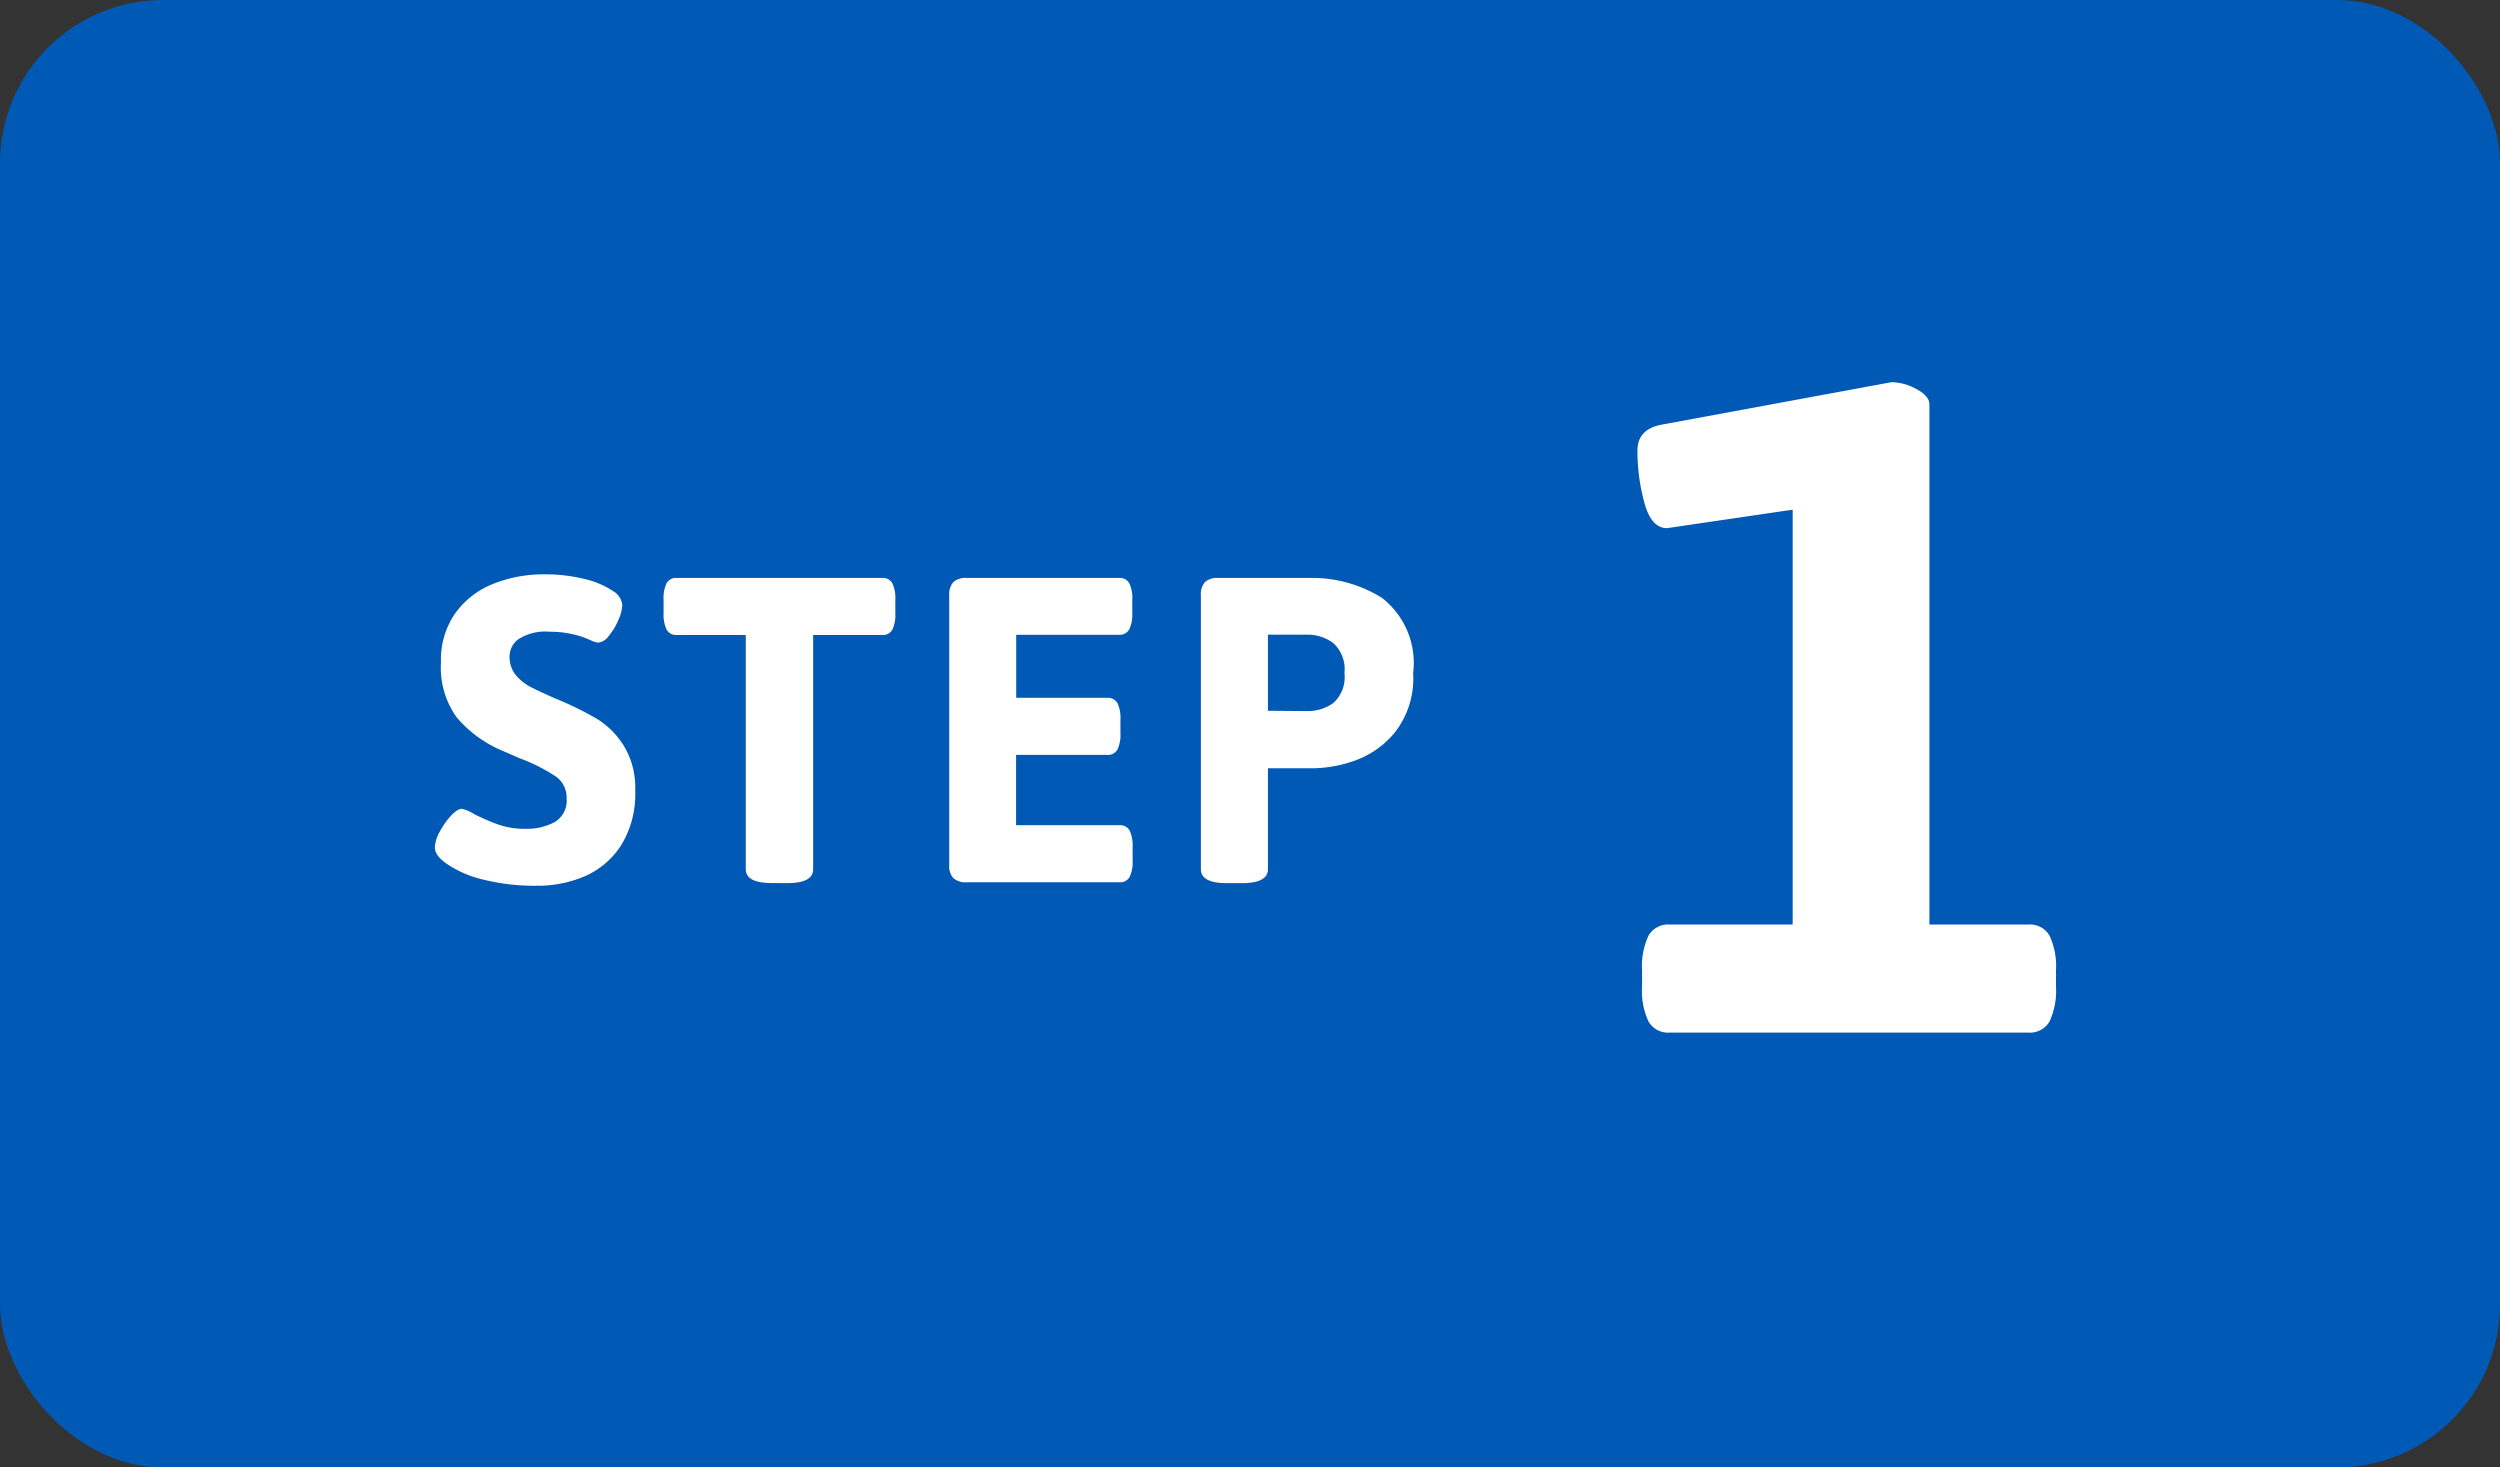
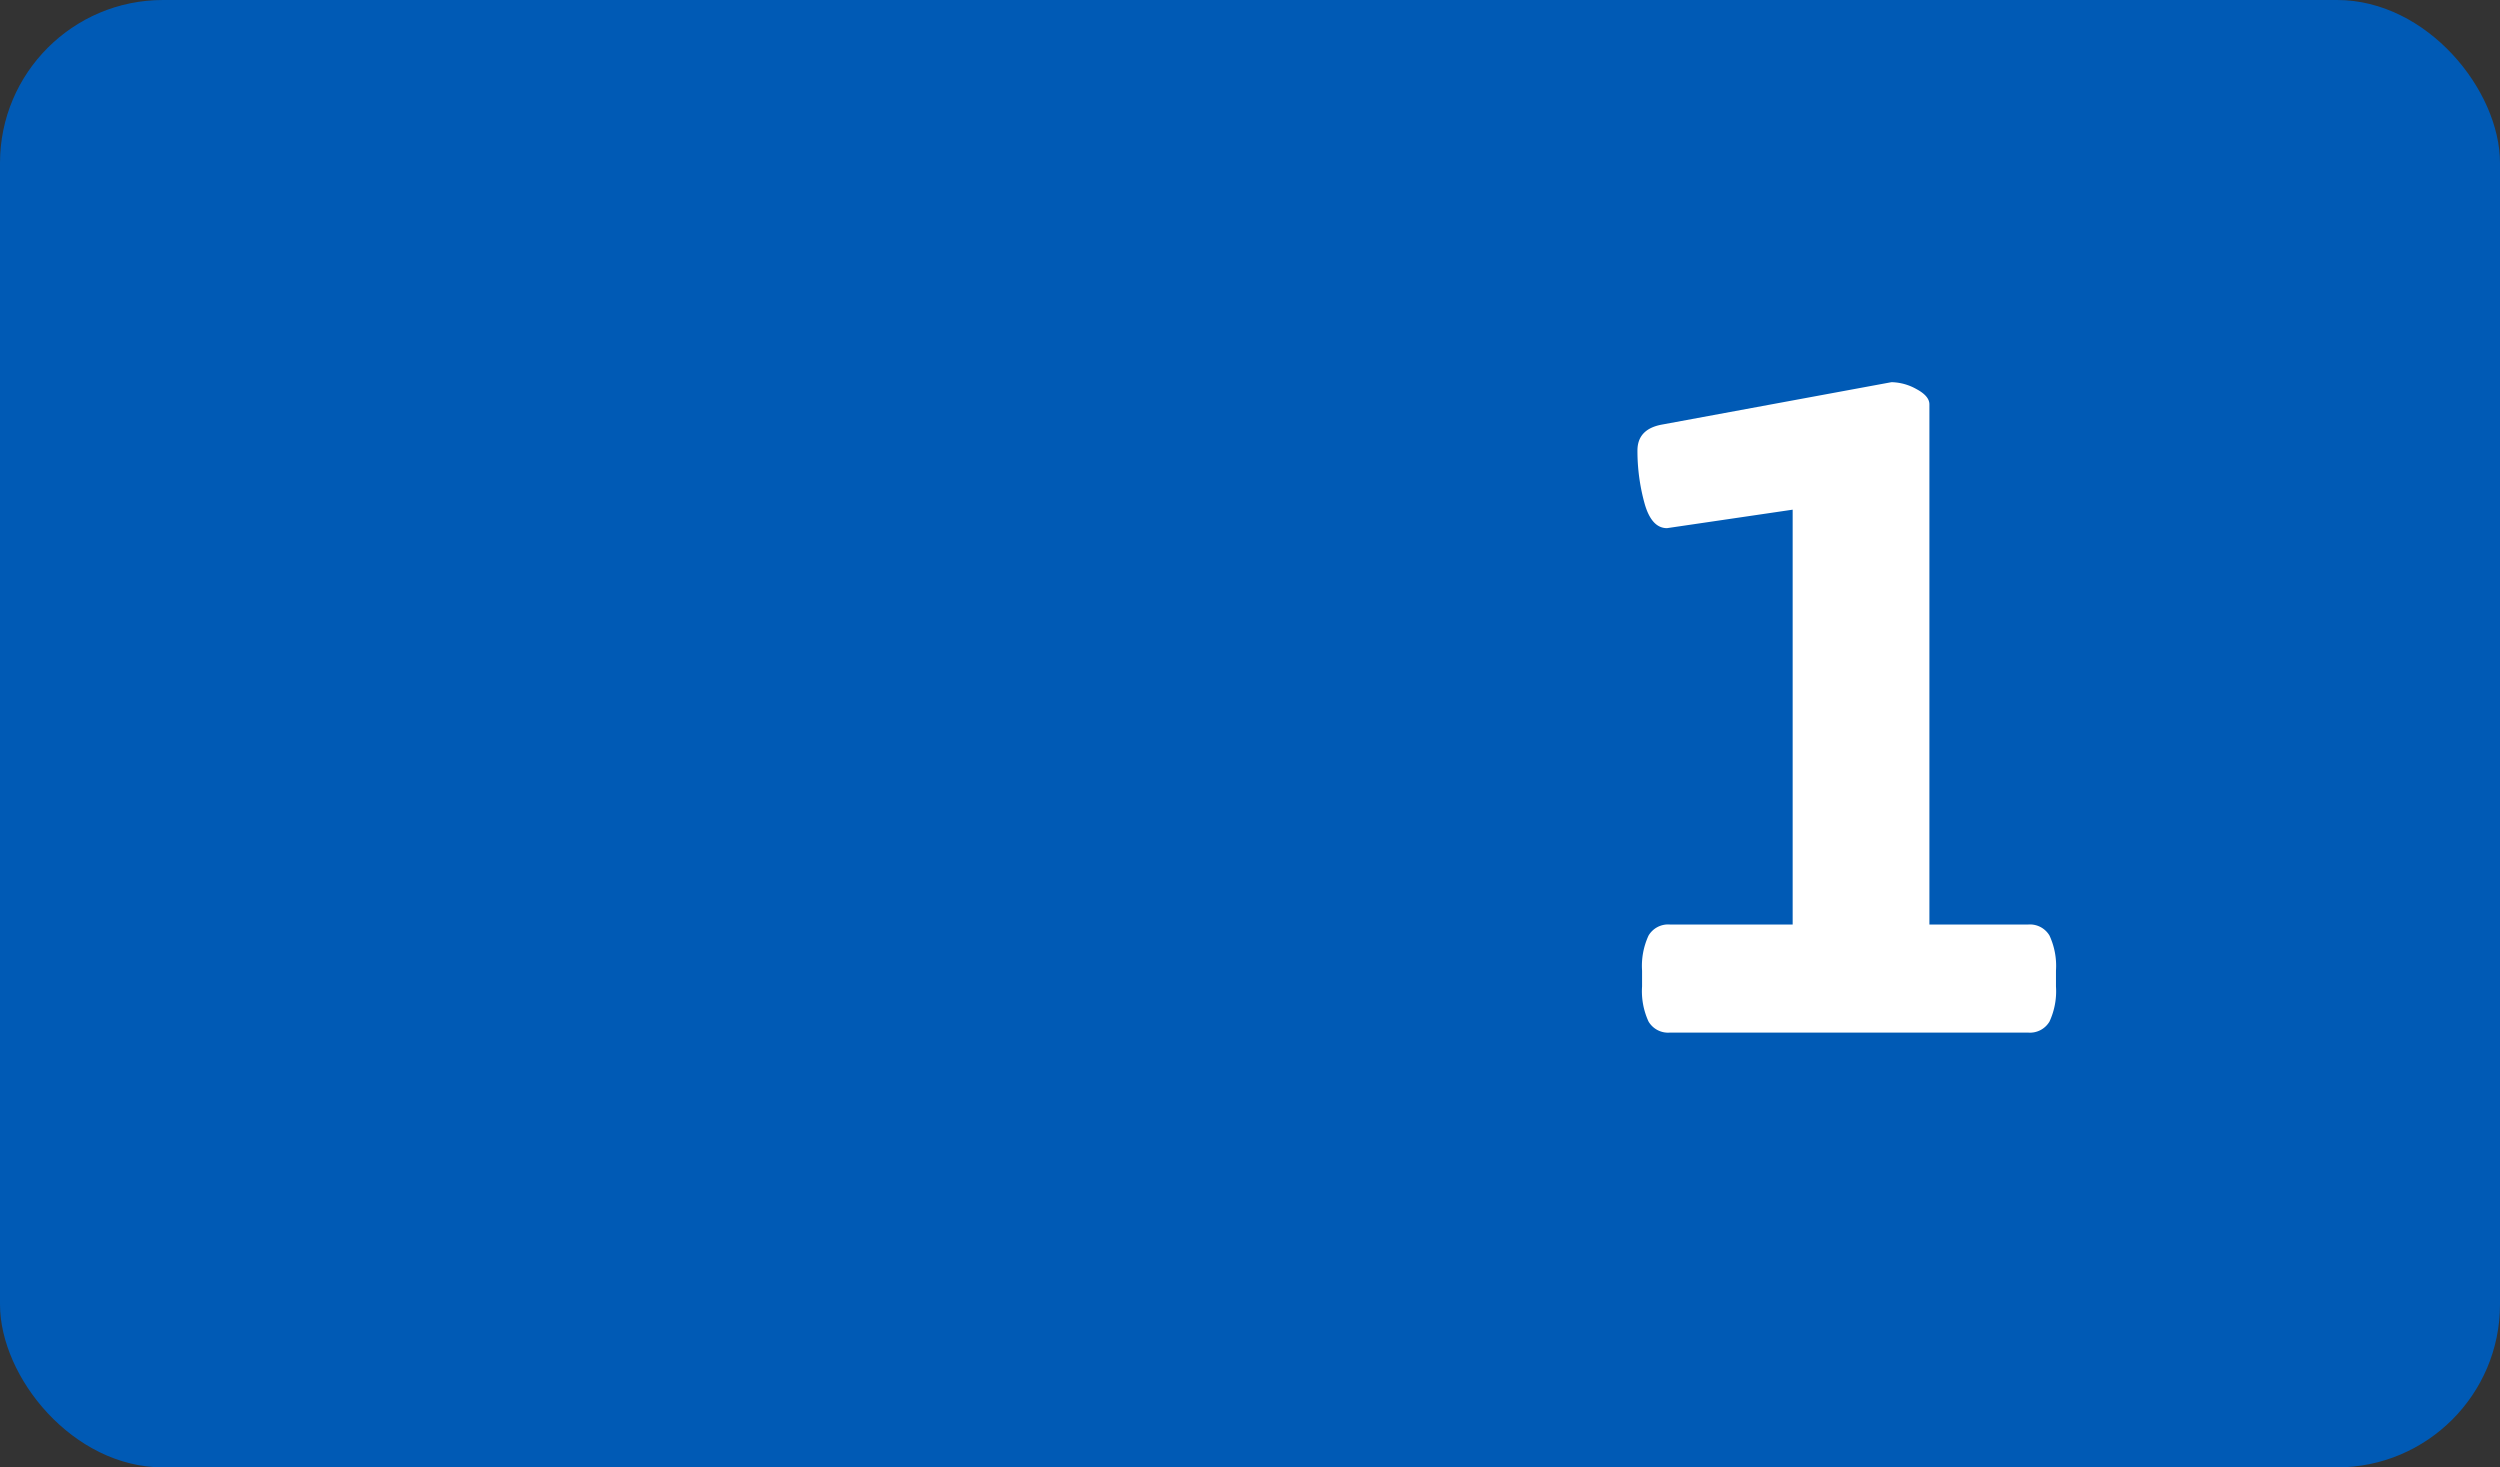
<svg xmlns="http://www.w3.org/2000/svg" width="92" height="54" viewBox="0 0 92 54">
  <rect x="0" y="0" width="92" height="54" fill="#333333" stroke="none" />
  <g id="step1" transform="translate(-454 -5269)">
    <rect id="長方形_1885" data-name="長方形 1885" width="92" height="54" rx="6" transform="translate(454 5269)" fill="#005ab5" />
    <path id="パス_4453" data-name="パス 4453" d="M2.448,0a.834.834,0,0,1-.782-.408A2.666,2.666,0,0,1,1.428-1.7v-.578A2.666,2.666,0,0,1,1.666-3.57a.834.834,0,0,1,.782-.408H6.97V-19.244l-4.624.68q-.578,0-.833-.935a7.268,7.268,0,0,1-.255-1.921q0-.782.884-.952l8.466-1.564a1.943,1.943,0,0,1,.918.255q.476.255.476.561V-3.978H15.64a.834.834,0,0,1,.782.408,2.666,2.666,0,0,1,.238,1.292V-1.7a2.666,2.666,0,0,1-.238,1.292A.834.834,0,0,1,15.64,0Z" transform="translate(513 5307)" fill="#fff" />
-     <path id="パス_4454" data-name="パス 4454" d="M4.112.128A7.818,7.818,0,0,1,2.128-.1,3.965,3.965,0,0,1,.8-.672Q.352-.976.352-1.28a1.293,1.293,0,0,1,.176-.576,2.673,2.673,0,0,1,.416-.592q.24-.256.4-.256a1.422,1.422,0,0,1,.448.192,7.847,7.847,0,0,0,.928.4,2.986,2.986,0,0,0,.976.144A2.136,2.136,0,0,0,4.76-2.216a.915.915,0,0,0,.44-.872A.945.945,0,0,0,4.792-3.9a6.574,6.574,0,0,0-1.32-.664l-.736-.32A4.458,4.458,0,0,1,1.152-6.072,3.144,3.144,0,0,1,.576-8.1a2.98,2.98,0,0,1,.536-1.816,3.146,3.146,0,0,1,1.4-1.072,4.971,4.971,0,0,1,1.856-.344,6.038,6.038,0,0,1,1.48.168,3.159,3.159,0,0,1,1.048.44.686.686,0,0,1,.352.512,1.489,1.489,0,0,1-.144.56,2.33,2.33,0,0,1-.352.584.555.555,0,0,1-.384.248A.786.786,0,0,1,6.1-8.9q-.184-.08-.312-.128a3.77,3.77,0,0,0-1.2-.192,1.859,1.859,0,0,0-1.16.272A.8.8,0,0,0,3.1-8.32a1.046,1.046,0,0,0,.224.688,1.751,1.751,0,0,0,.544.44q.32.168.944.44A12.18,12.18,0,0,1,6.3-6.024a3.109,3.109,0,0,1,1,.992,2.97,2.97,0,0,1,.424,1.656,3.581,3.581,0,0,1-.52,2.016A3.017,3.017,0,0,1,5.872-.224,4.4,4.4,0,0,1,4.112.128Zm8.64-.1q-.96,0-.96-.512V-9.1H9.248A.393.393,0,0,1,8.88-9.3,1.255,1.255,0,0,1,8.768-9.9v-.5a1.255,1.255,0,0,1,.112-.608.393.393,0,0,1,.368-.192h7.568a.393.393,0,0,1,.368.192,1.255,1.255,0,0,1,.112.608v.5a1.255,1.255,0,0,1-.112.608.393.393,0,0,1-.368.192H14.272V-.48q0,.512-.96.512ZM19.92,0a.669.669,0,0,1-.488-.152A.669.669,0,0,1,19.28-.64v-9.92a.669.669,0,0,1,.152-.488.669.669,0,0,1,.488-.152h5.616a.393.393,0,0,1,.368.192,1.255,1.255,0,0,1,.112.608v.5A1.255,1.255,0,0,1,25.9-9.3a.393.393,0,0,1-.368.192H21.744v2.32H25.1a.393.393,0,0,1,.368.192,1.255,1.255,0,0,1,.112.608v.5a1.255,1.255,0,0,1-.112.608.393.393,0,0,1-.368.192h-3.36V-2.1h3.808a.393.393,0,0,1,.368.192,1.255,1.255,0,0,1,.112.608v.5a1.255,1.255,0,0,1-.112.608A.393.393,0,0,1,25.552,0ZM29.5.032q-.96,0-.96-.512V-10.56a.669.669,0,0,1,.152-.488.669.669,0,0,1,.488-.152h3.36a4.865,4.865,0,0,1,2.656.728A3.031,3.031,0,0,1,36.352-7.7a3.233,3.233,0,0,1-.672,2.184,3.384,3.384,0,0,1-1.5,1.048,4.816,4.816,0,0,1-1.472.272h-1.7V-.48q0,.512-.96.512ZM32.432-6.3a1.6,1.6,0,0,0,.984-.3A1.276,1.276,0,0,0,33.824-7.7a1.3,1.3,0,0,0-.408-1.1,1.572,1.572,0,0,0-.984-.312H31.008v2.8Z" transform="translate(469.652 5301.468)" fill="#fff" />
  </g>
</svg>